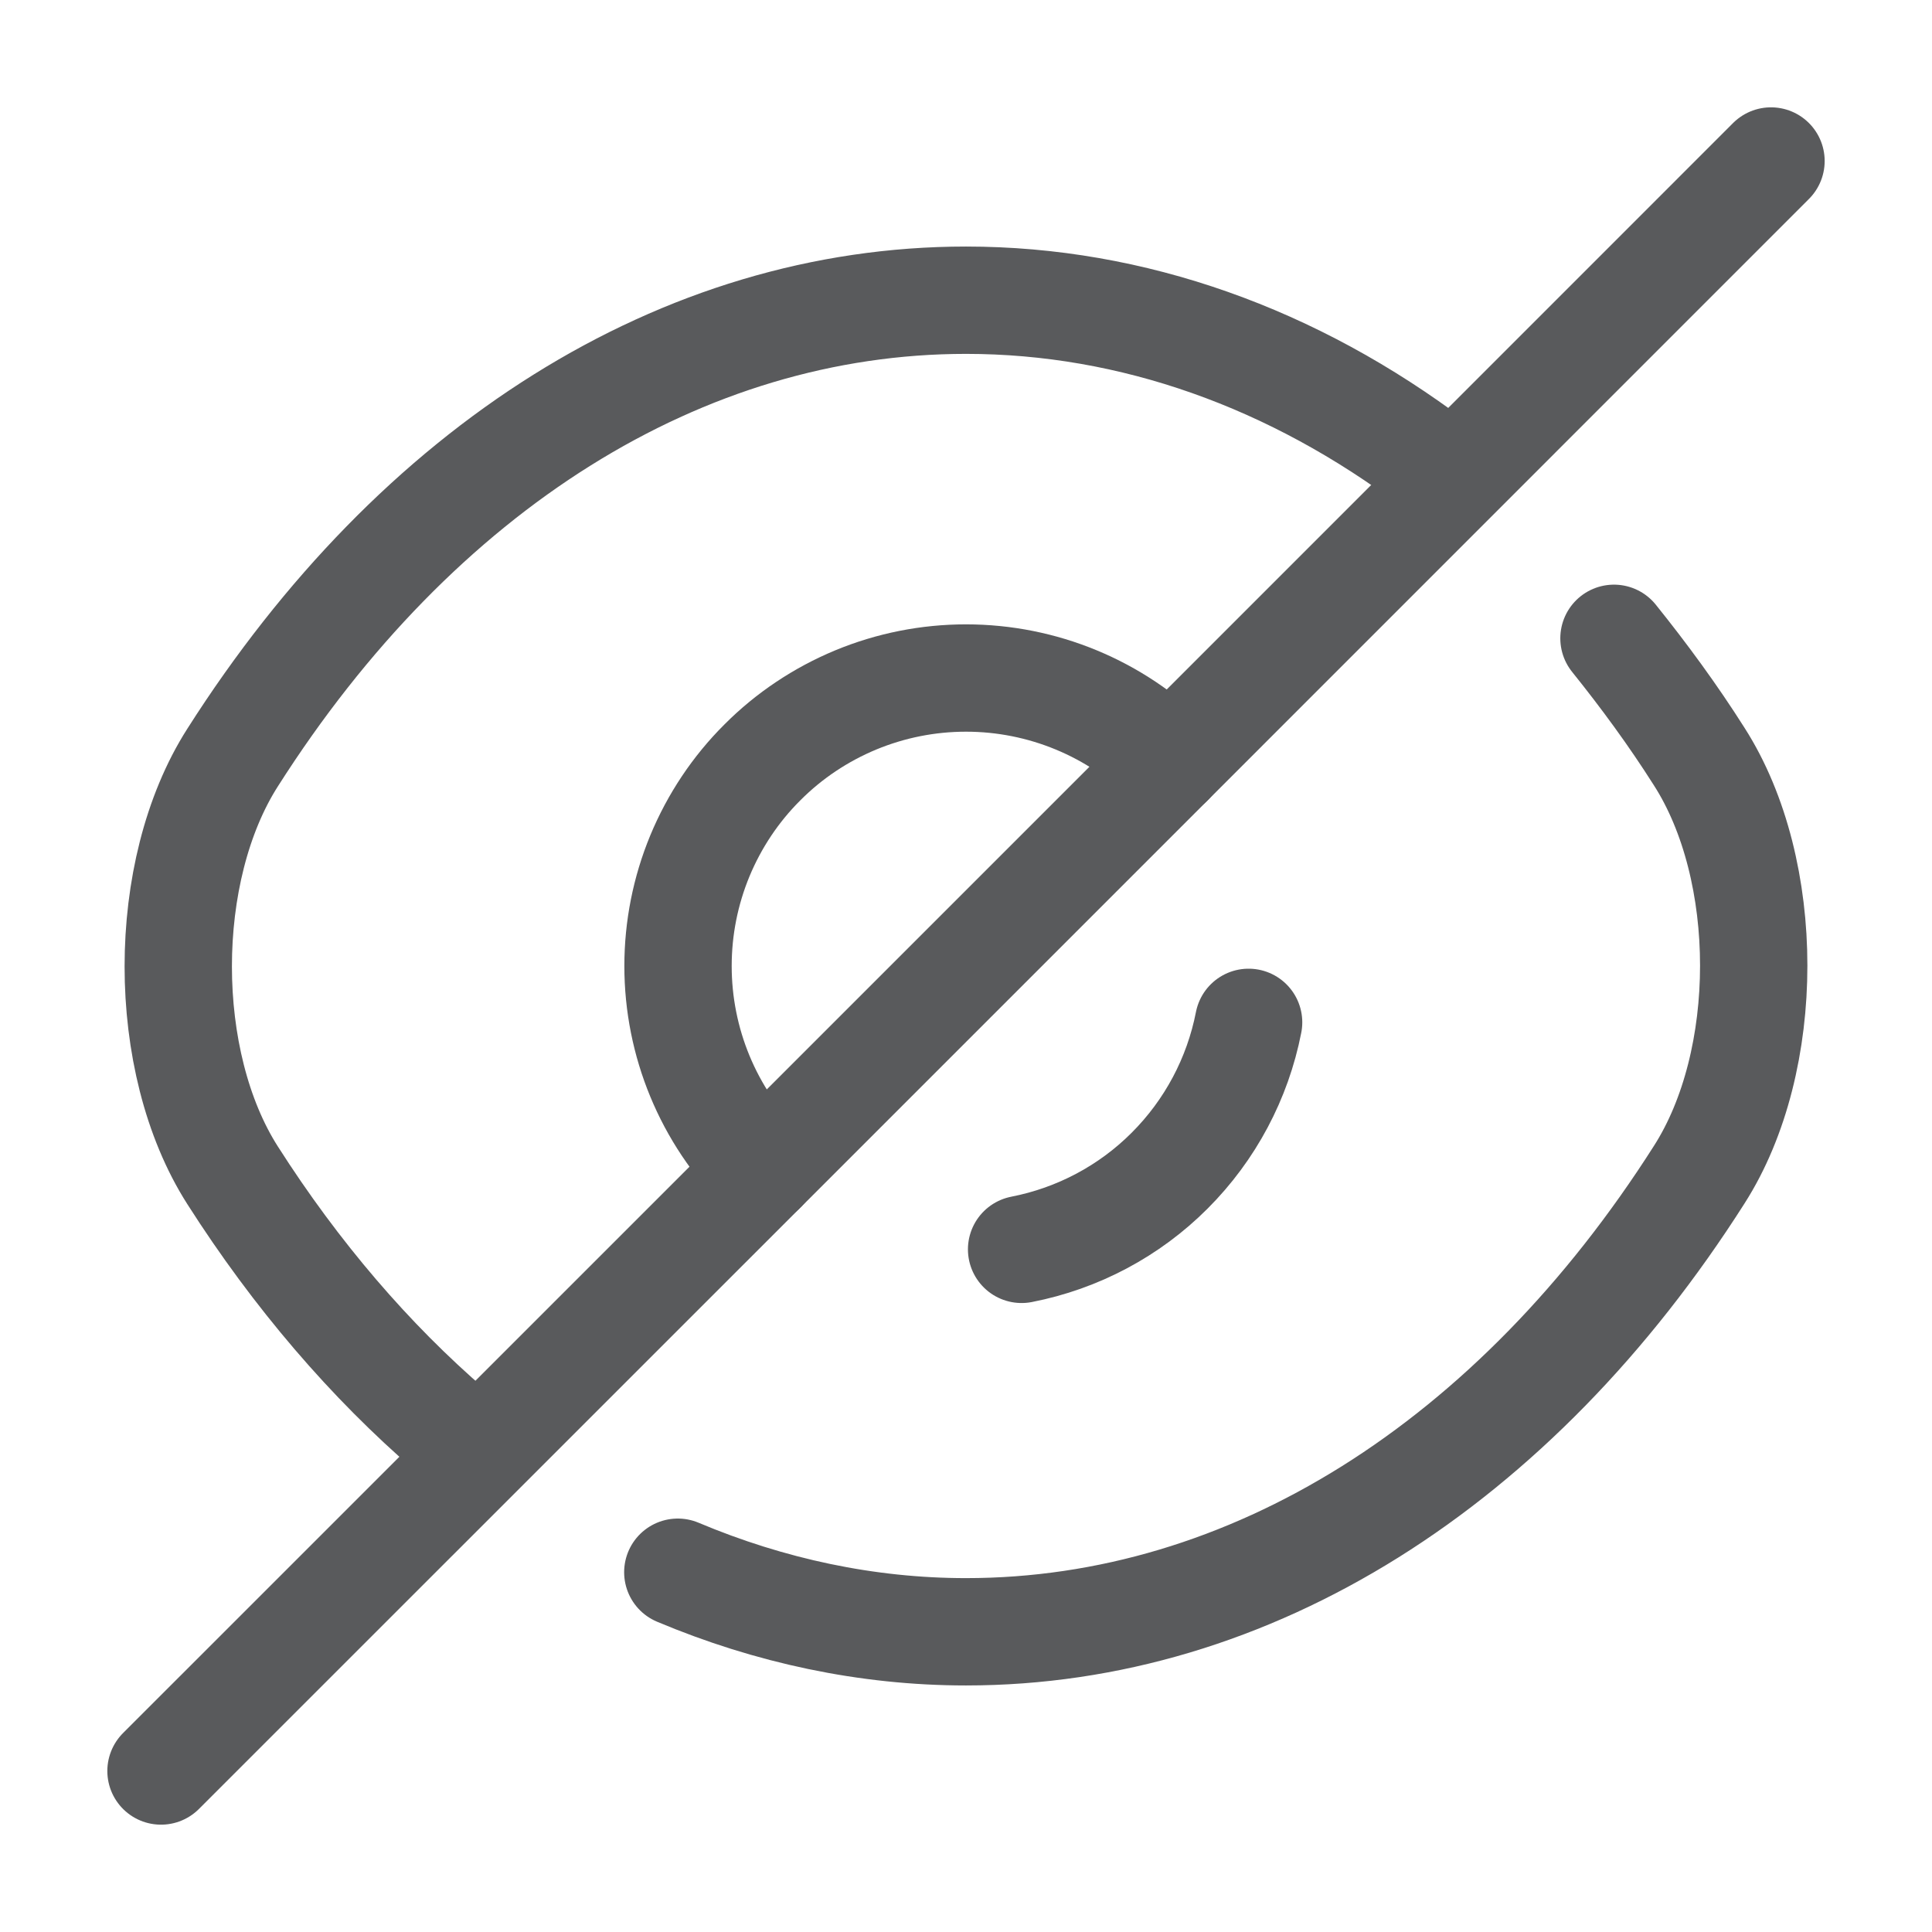
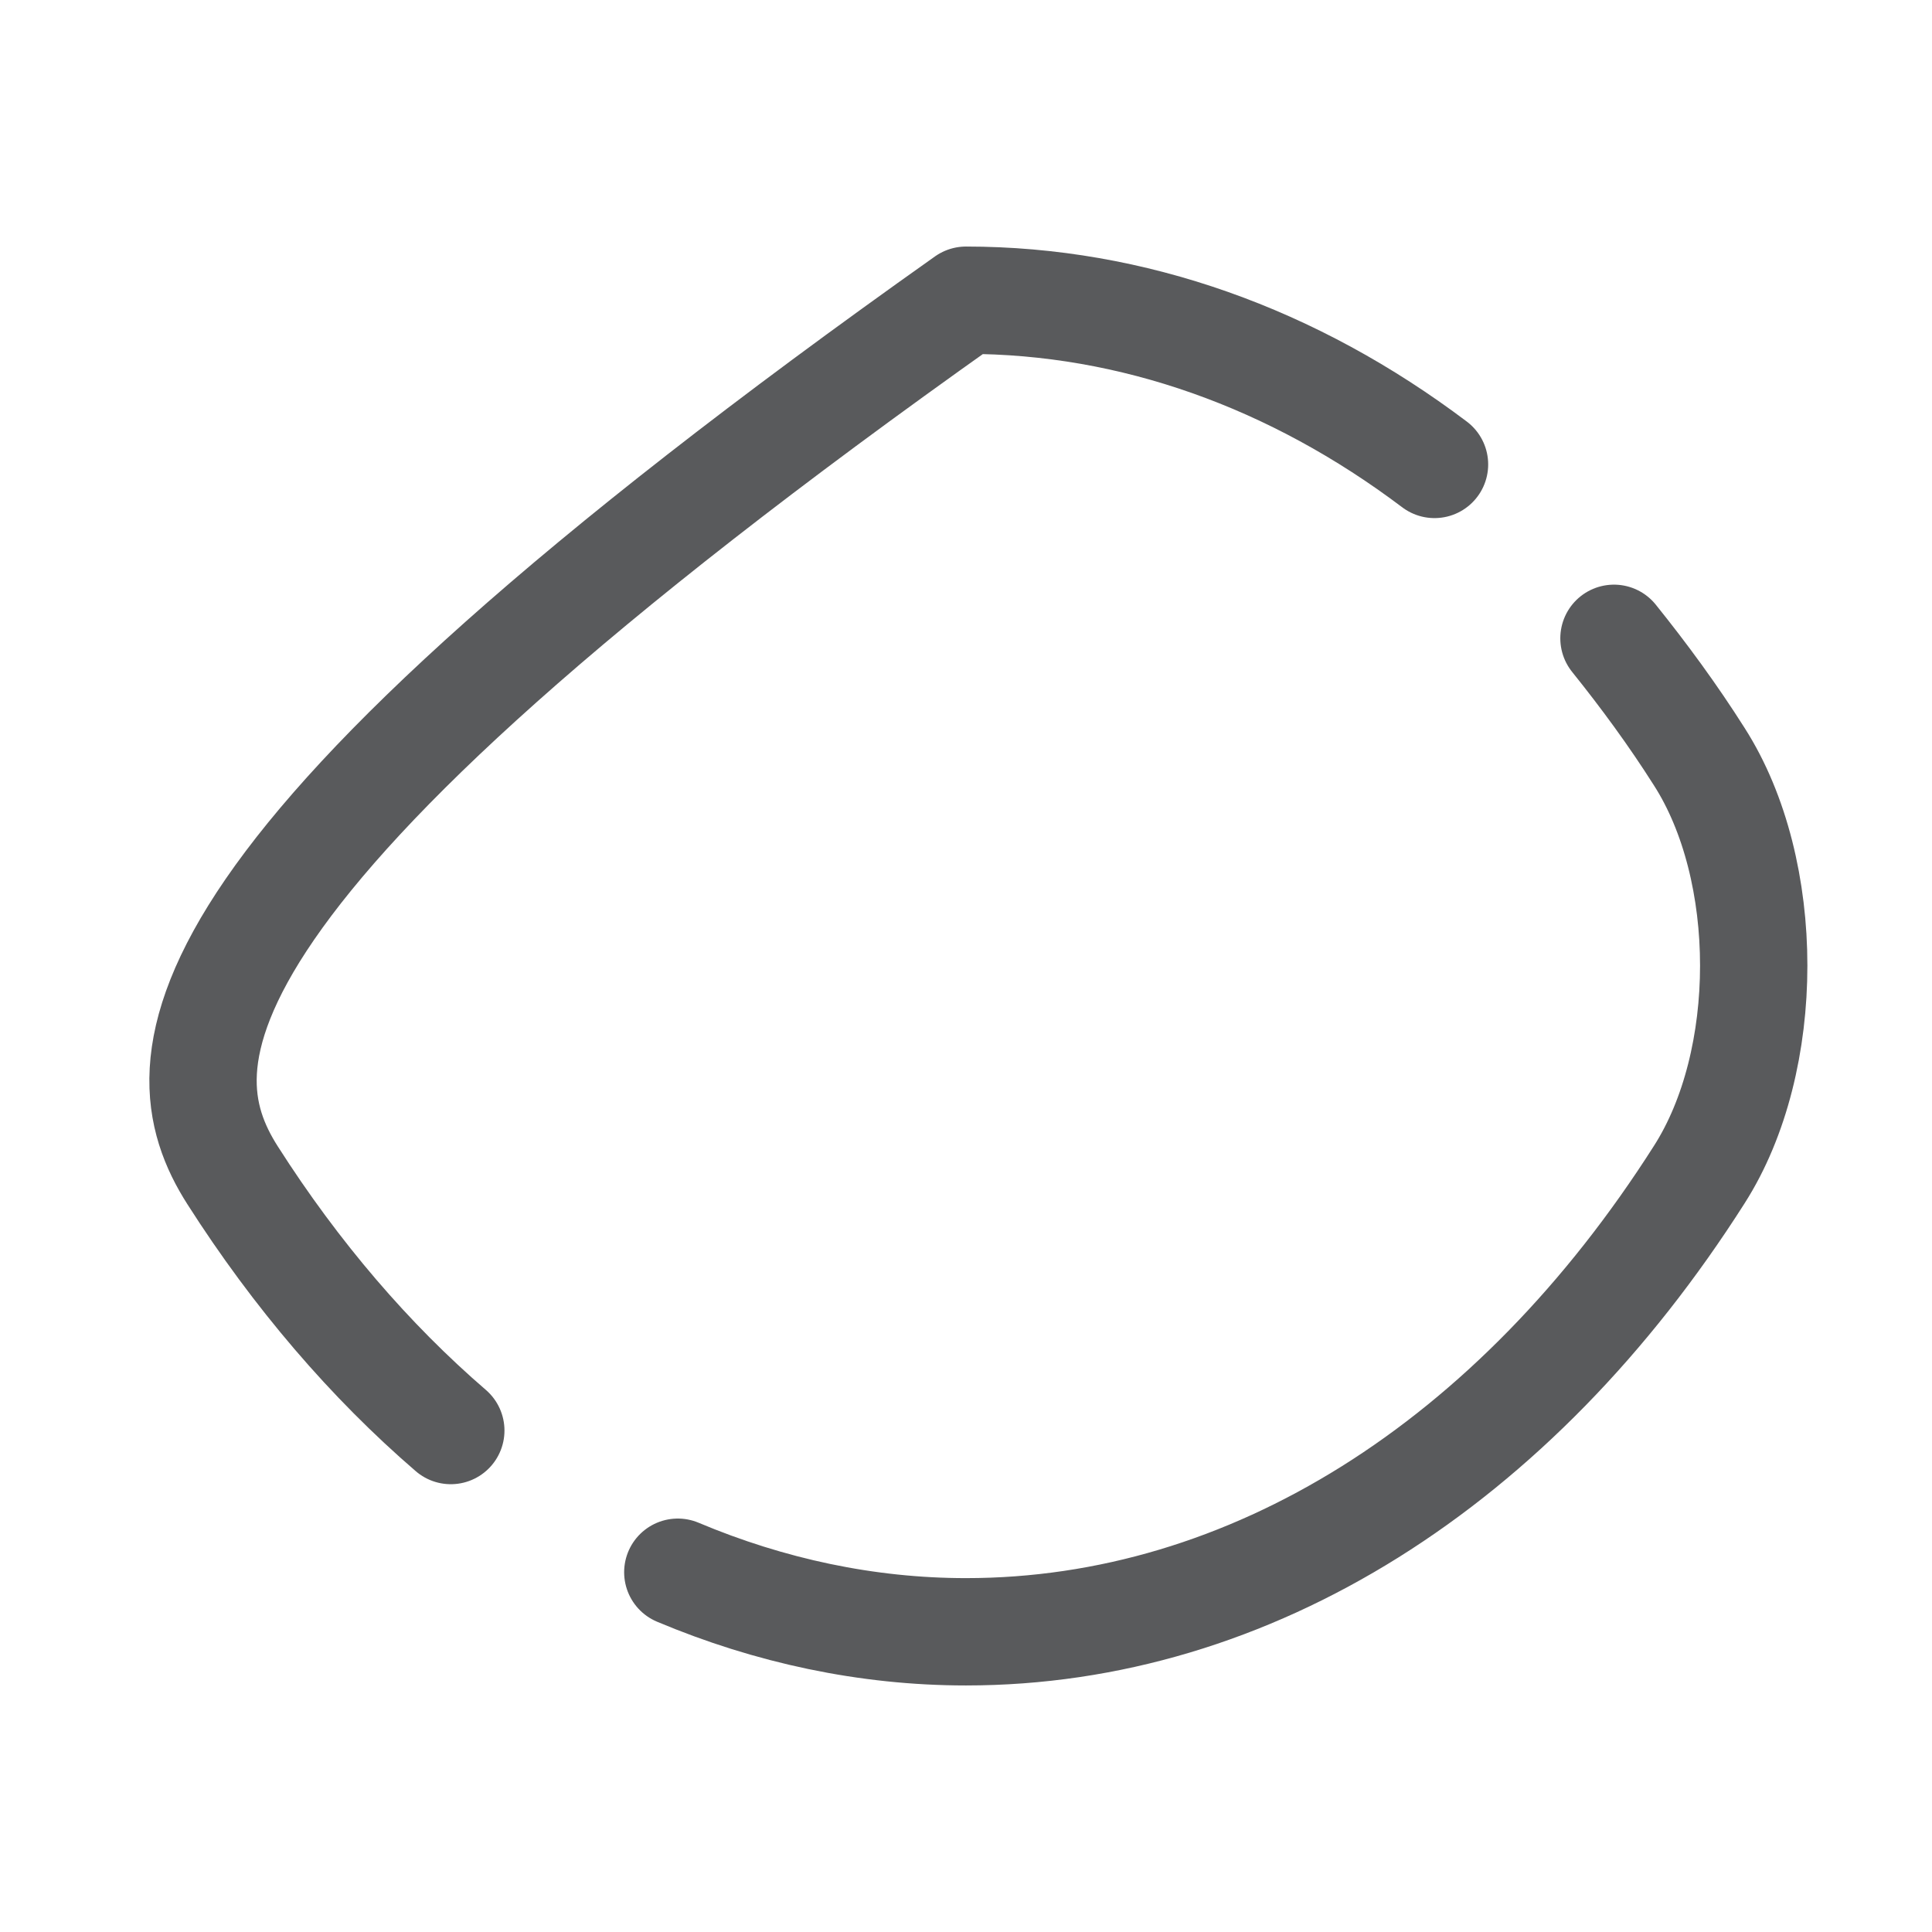
<svg xmlns="http://www.w3.org/2000/svg" width="18" height="18" viewBox="0 0 18 18" fill="none">
-   <path d="M10.898 7.103L7.103 10.898C6.599 10.394 6.317 9.712 6.317 9C6.317 8.648 6.386 8.299 6.521 7.973C6.656 7.648 6.853 7.352 7.103 7.103C7.352 6.853 7.648 6.656 7.973 6.521C8.299 6.386 8.648 6.317 9 6.317C9.712 6.317 10.394 6.599 10.898 7.103Z" stroke="#595A5C" stroke-linecap="round" stroke-linejoin="round" />
-   <path d="M13.365 4.327C12.053 3.337 10.553 2.797 9 2.797C6.353 2.797 3.885 4.357 2.167 7.058C1.492 8.115 1.492 9.893 2.167 10.95C2.76 11.88 3.45 12.682 4.2 13.328M6.315 14.648C7.17 15.008 8.078 15.203 9 15.203C11.648 15.203 14.115 13.643 15.832 10.943C16.508 9.885 16.508 8.107 15.832 7.05C15.585 6.66 15.315 6.293 15.037 5.947" stroke="#595A5C" stroke-linecap="round" stroke-linejoin="round" />
-   <path d="M11.633 9.525C11.531 10.048 11.275 10.529 10.898 10.906C10.522 11.283 10.041 11.538 9.518 11.64M7.103 10.898L1.5 16.5M16.5 1.5L10.898 7.103" stroke="#595A5C" stroke-linecap="round" stroke-linejoin="round" />
+   <path d="M13.365 4.327C12.053 3.337 10.553 2.797 9 2.797C1.492 8.115 1.492 9.893 2.167 10.95C2.76 11.88 3.45 12.682 4.2 13.328M6.315 14.648C7.17 15.008 8.078 15.203 9 15.203C11.648 15.203 14.115 13.643 15.832 10.943C16.508 9.885 16.508 8.107 15.832 7.05C15.585 6.66 15.315 6.293 15.037 5.947" stroke="#595A5C" stroke-linecap="round" stroke-linejoin="round" />
</svg>